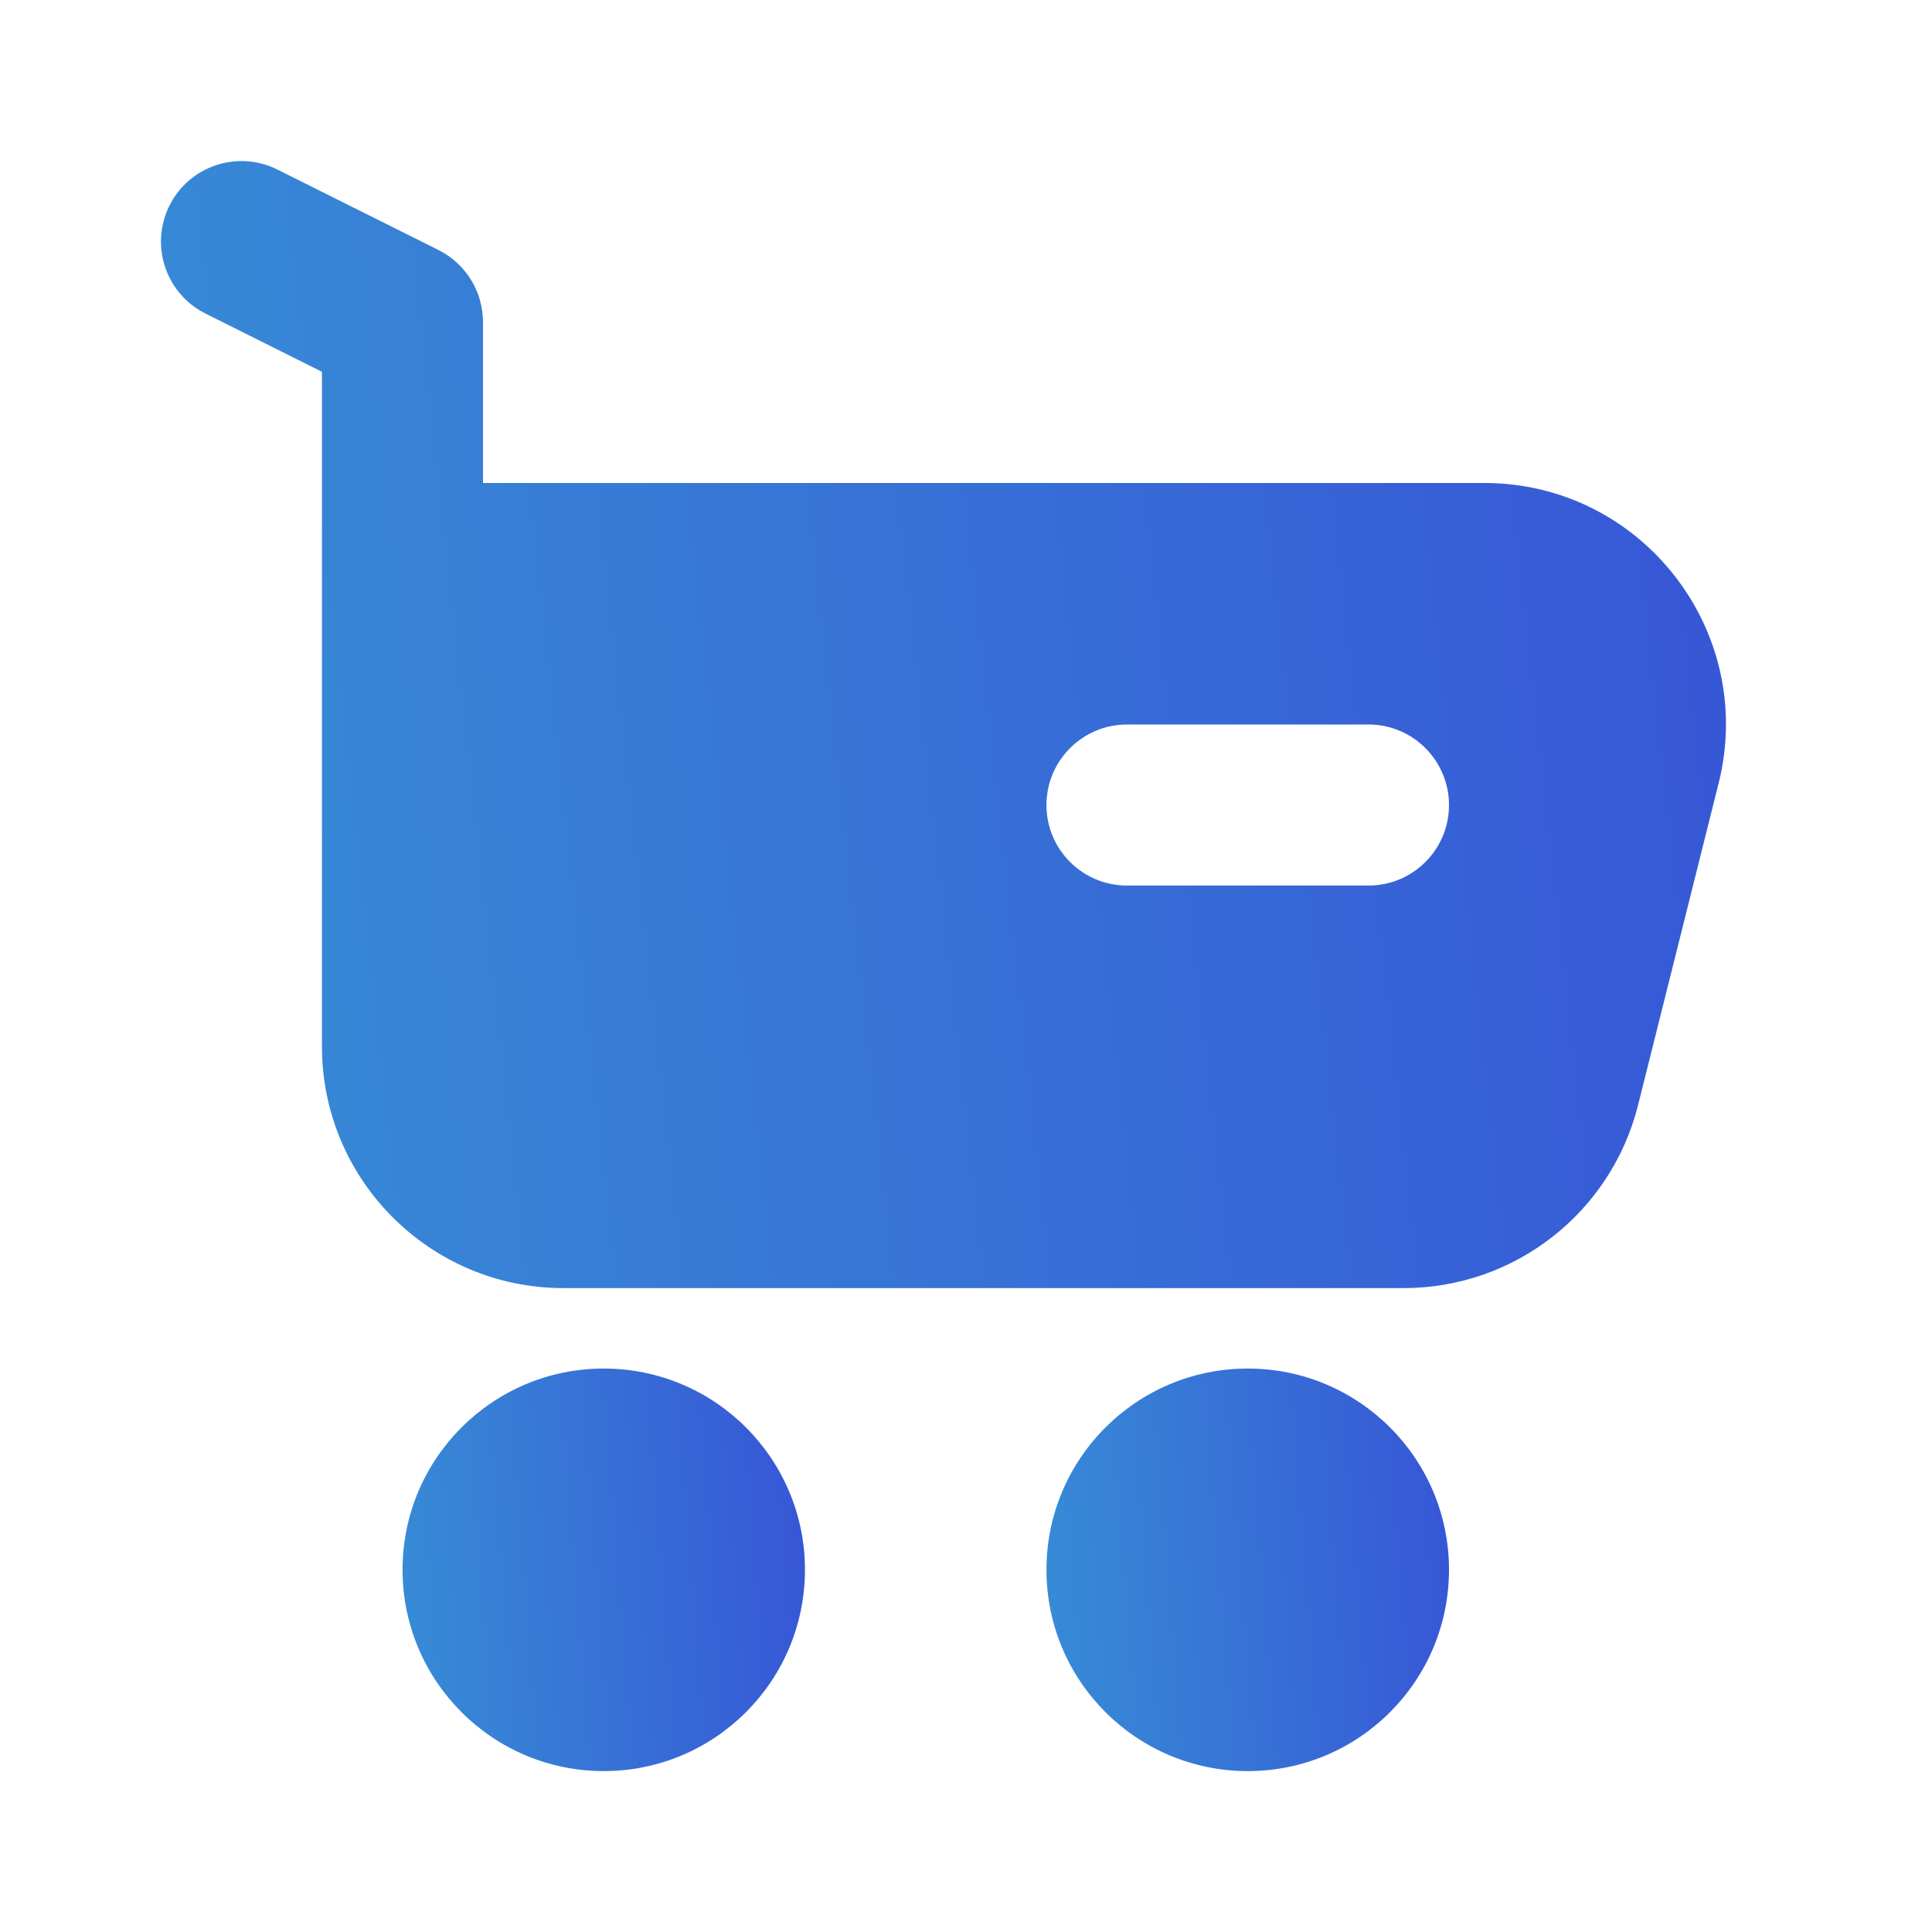
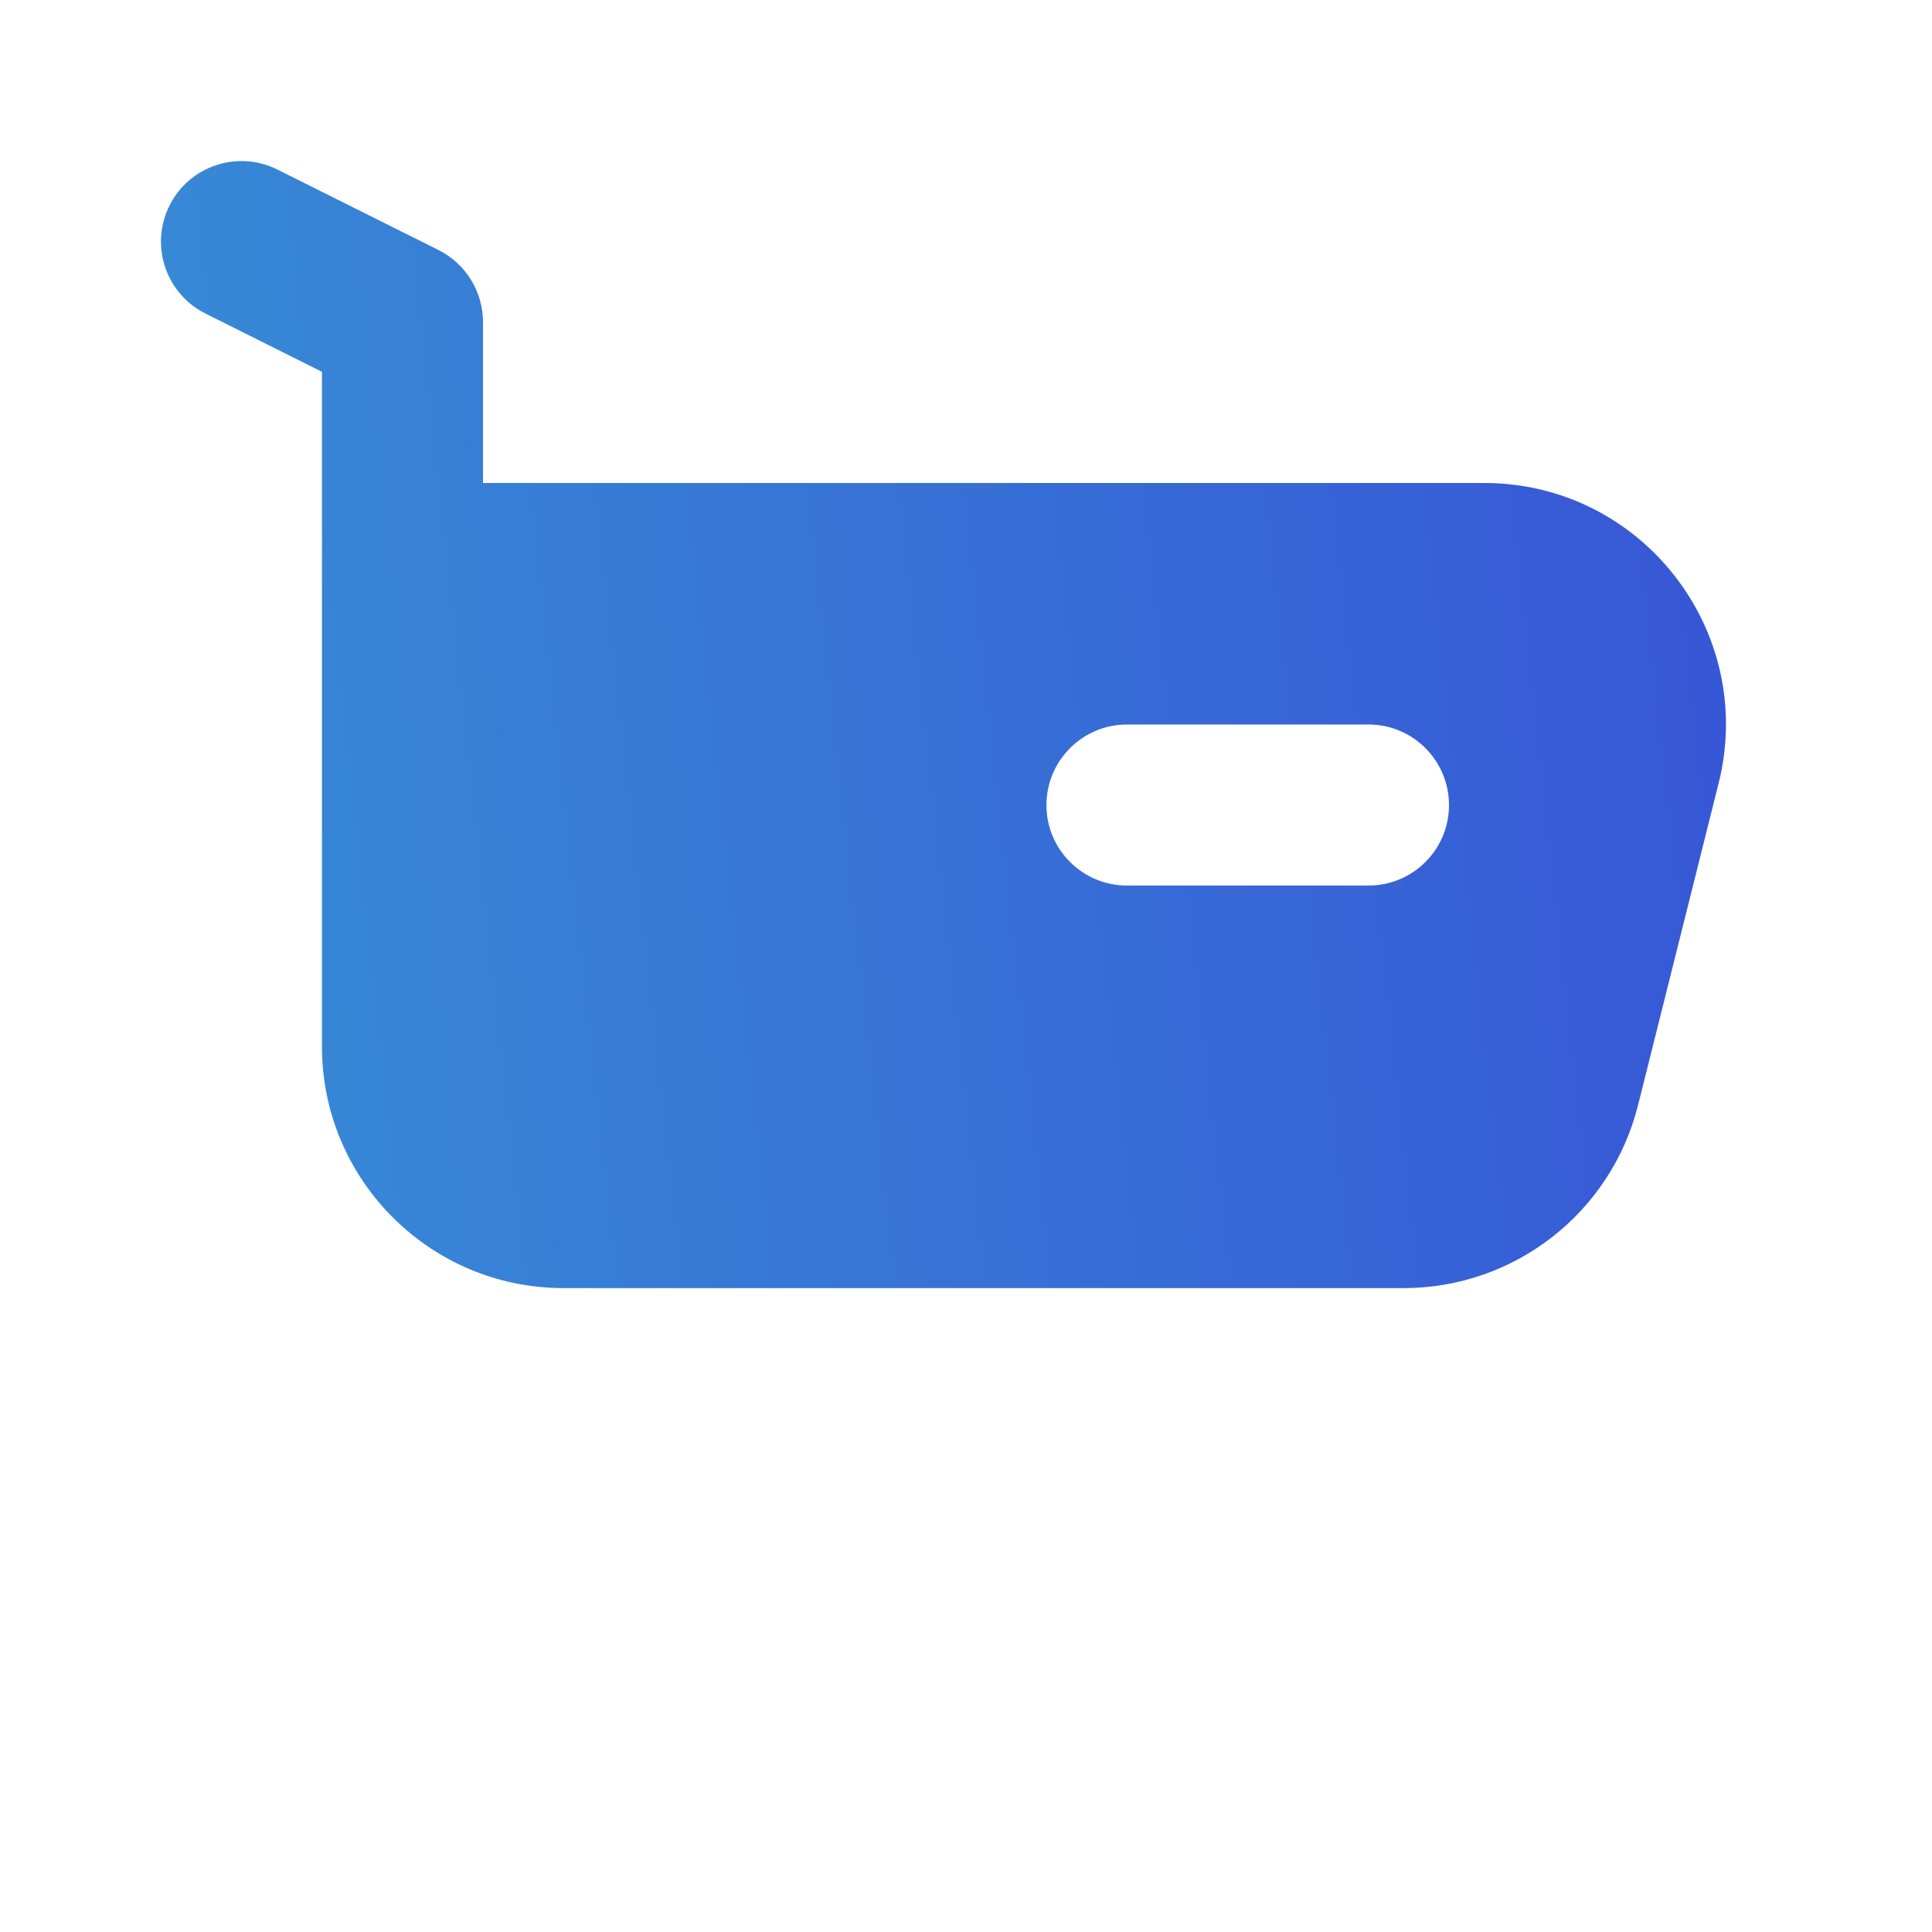
<svg xmlns="http://www.w3.org/2000/svg" width="14" height="14" viewBox="0 0 14 14" fill="none">
  <path fill-rule="evenodd" clip-rule="evenodd" d="M1.228 1.49C1.372 1.201 1.723 1.085 2.011 1.229L3.178 1.812C3.375 1.911 3.5 2.113 3.5 2.334V3.5H10.756C11.894 3.5 12.73 4.57 12.454 5.675L11.87 8.008C11.675 8.787 10.975 9.334 10.172 9.334H4.083C3.117 9.334 2.333 8.55 2.333 7.584V2.694L1.489 2.272C1.201 2.128 1.084 1.778 1.228 1.49ZM8.167 5.25C7.844 5.25 7.583 5.512 7.583 5.834C7.583 6.156 7.844 6.417 8.167 6.417H9.917C10.239 6.417 10.5 6.156 10.5 5.834C10.5 5.512 10.239 5.25 9.917 5.25H8.167Z" fill="url(#paint0_linear_107_15107)" />
-   <path d="M2.917 11.375C2.917 10.57 3.57 9.917 4.375 9.917C5.18 9.917 5.833 10.57 5.833 11.375C5.833 12.181 5.18 12.834 4.375 12.834C3.57 12.834 2.917 12.181 2.917 11.375Z" fill="url(#paint1_linear_107_15107)" />
-   <path d="M7.583 11.375C7.583 10.57 8.236 9.917 9.042 9.917C9.847 9.917 10.5 10.57 10.5 11.375C10.5 12.181 9.847 12.834 9.042 12.834C8.236 12.834 7.583 12.181 7.583 11.375Z" fill="url(#paint2_linear_107_15107)" />
  <defs>
    <linearGradient id="paint0_linear_107_15107" x1="-0.377" y1="8.483" x2="16.083" y2="6.673" gradientUnits="userSpaceOnUse">
      <stop stop-color="#3793D6" />
      <stop offset="0.893" stop-color="#3750D6" />
    </linearGradient>
    <linearGradient id="paint1_linear_107_15107" x1="2.52" y1="12.53" x2="6.778" y2="12.193" gradientUnits="userSpaceOnUse">
      <stop stop-color="#3793D6" />
      <stop offset="0.893" stop-color="#3750D6" />
    </linearGradient>
    <linearGradient id="paint2_linear_107_15107" x1="7.186" y1="12.53" x2="11.444" y2="12.193" gradientUnits="userSpaceOnUse">
      <stop stop-color="#3793D6" />
      <stop offset="0.893" stop-color="#3750D6" />
    </linearGradient>
  </defs>
</svg>